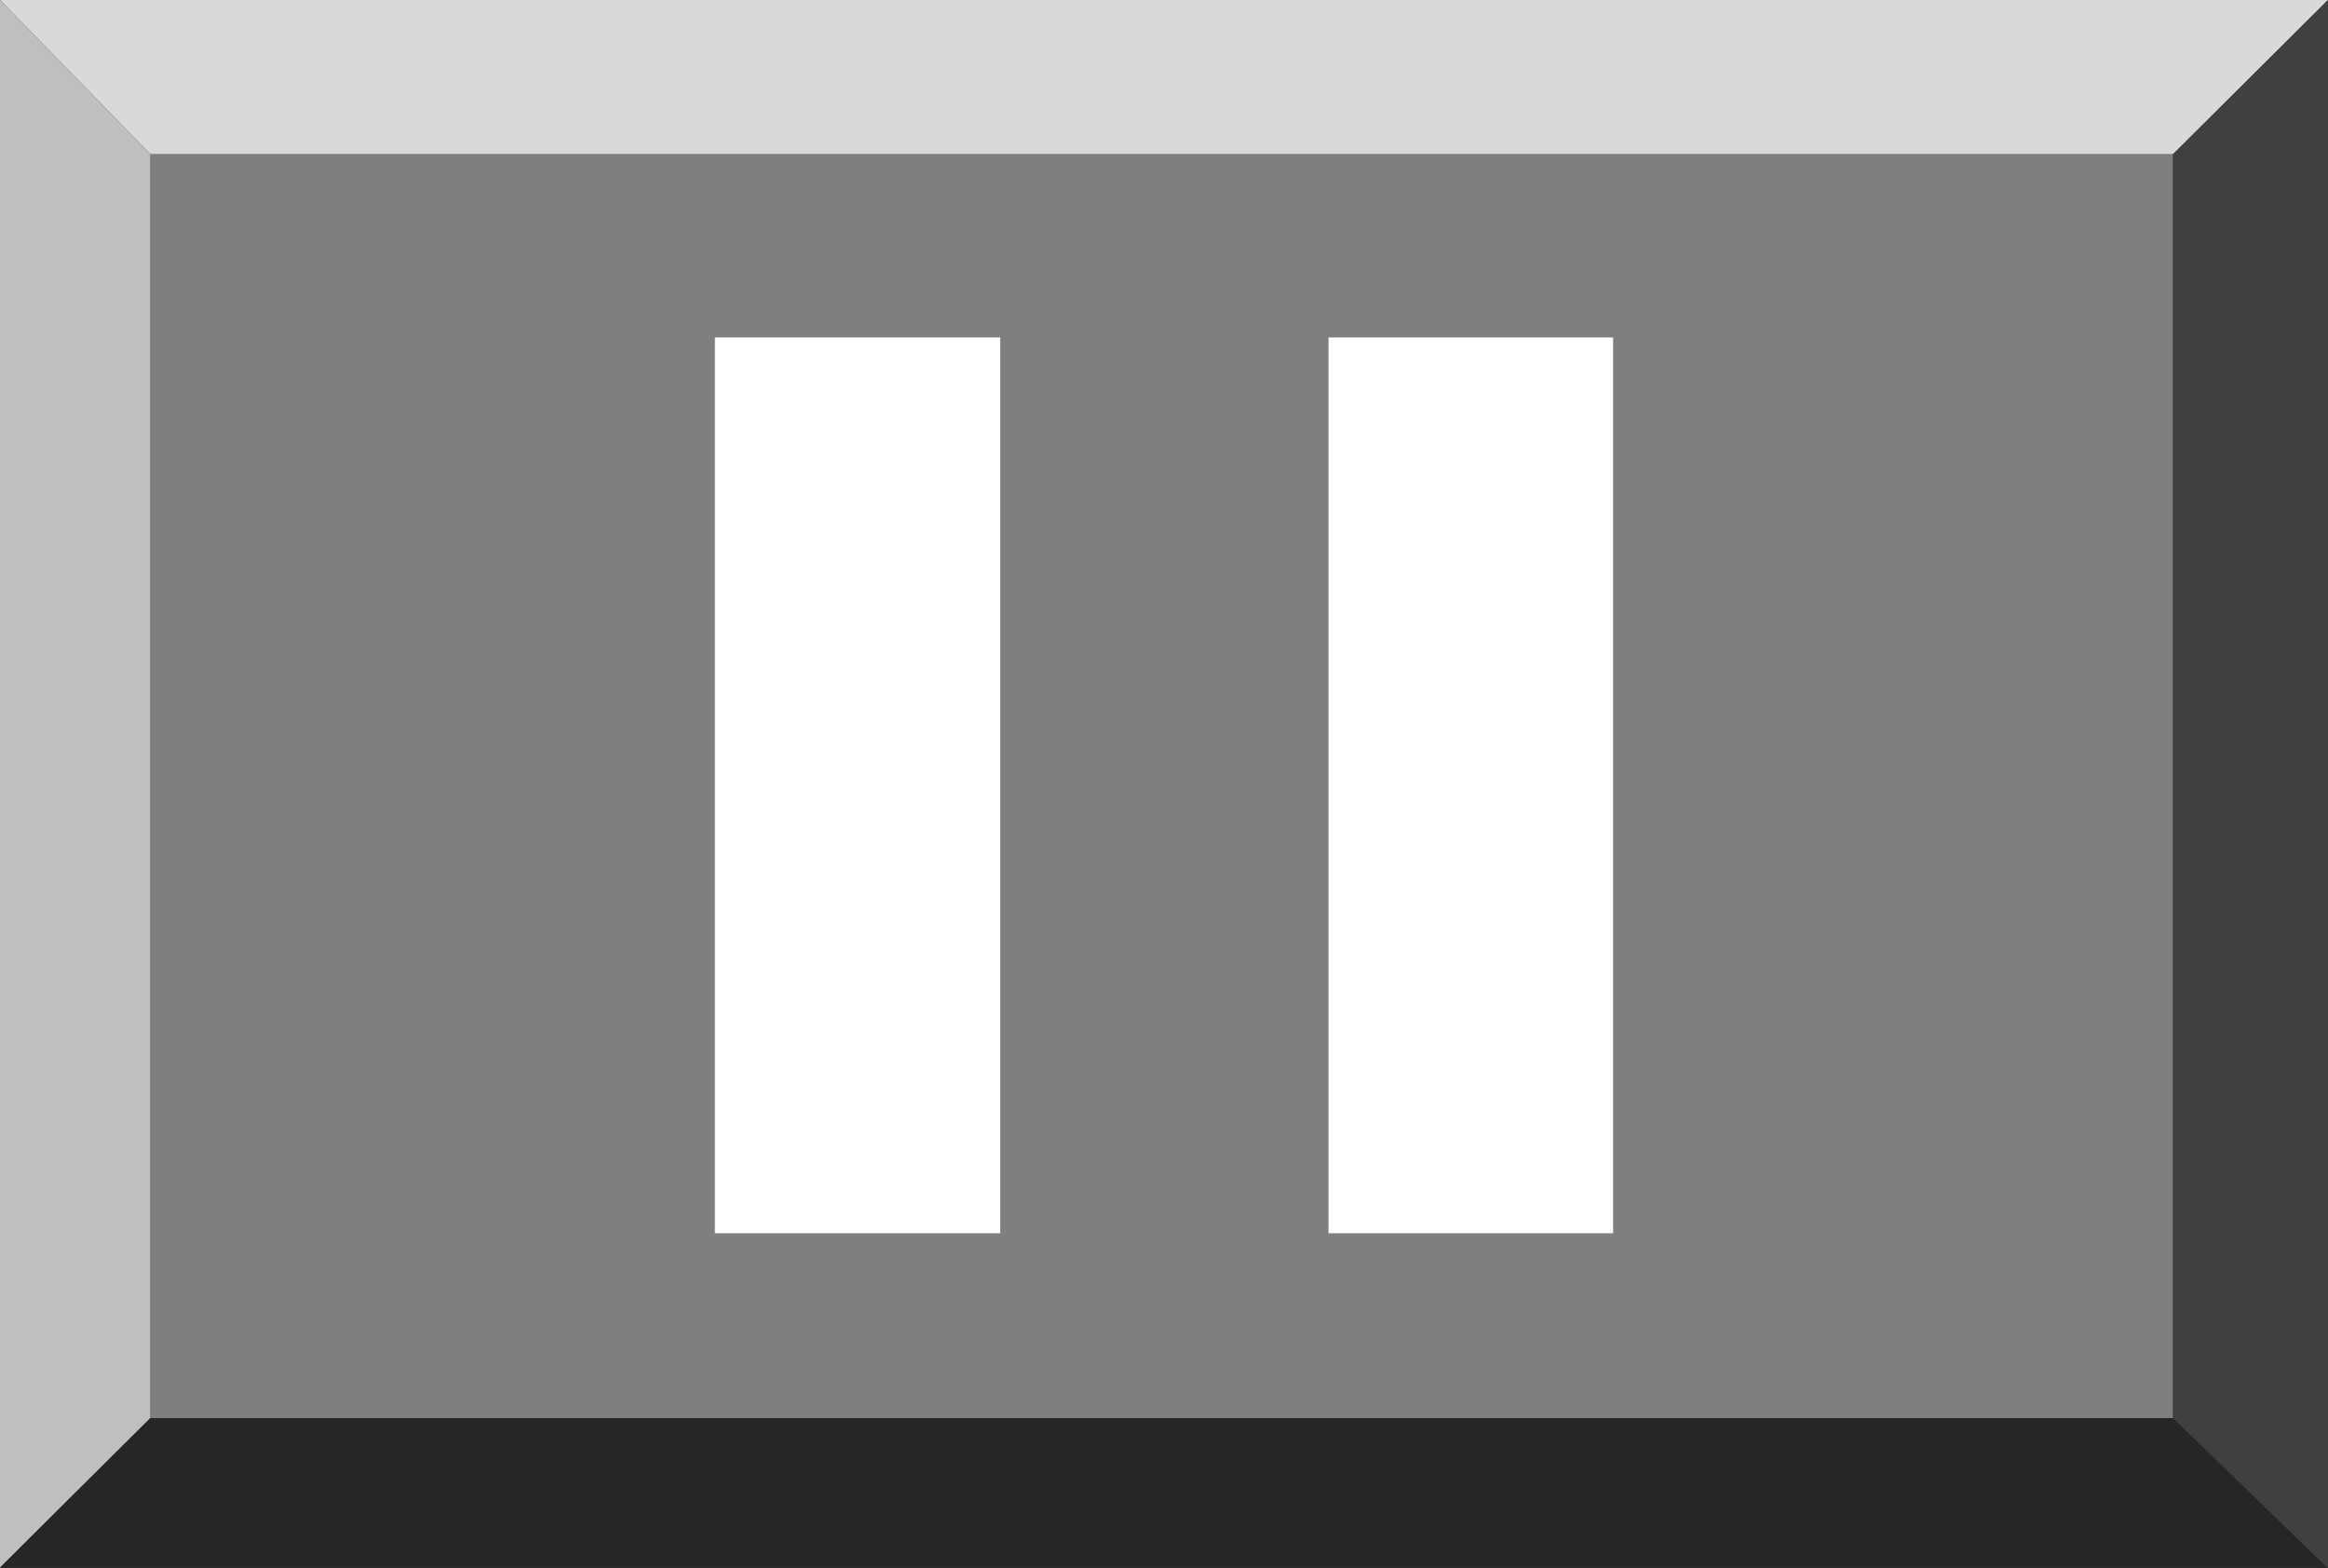
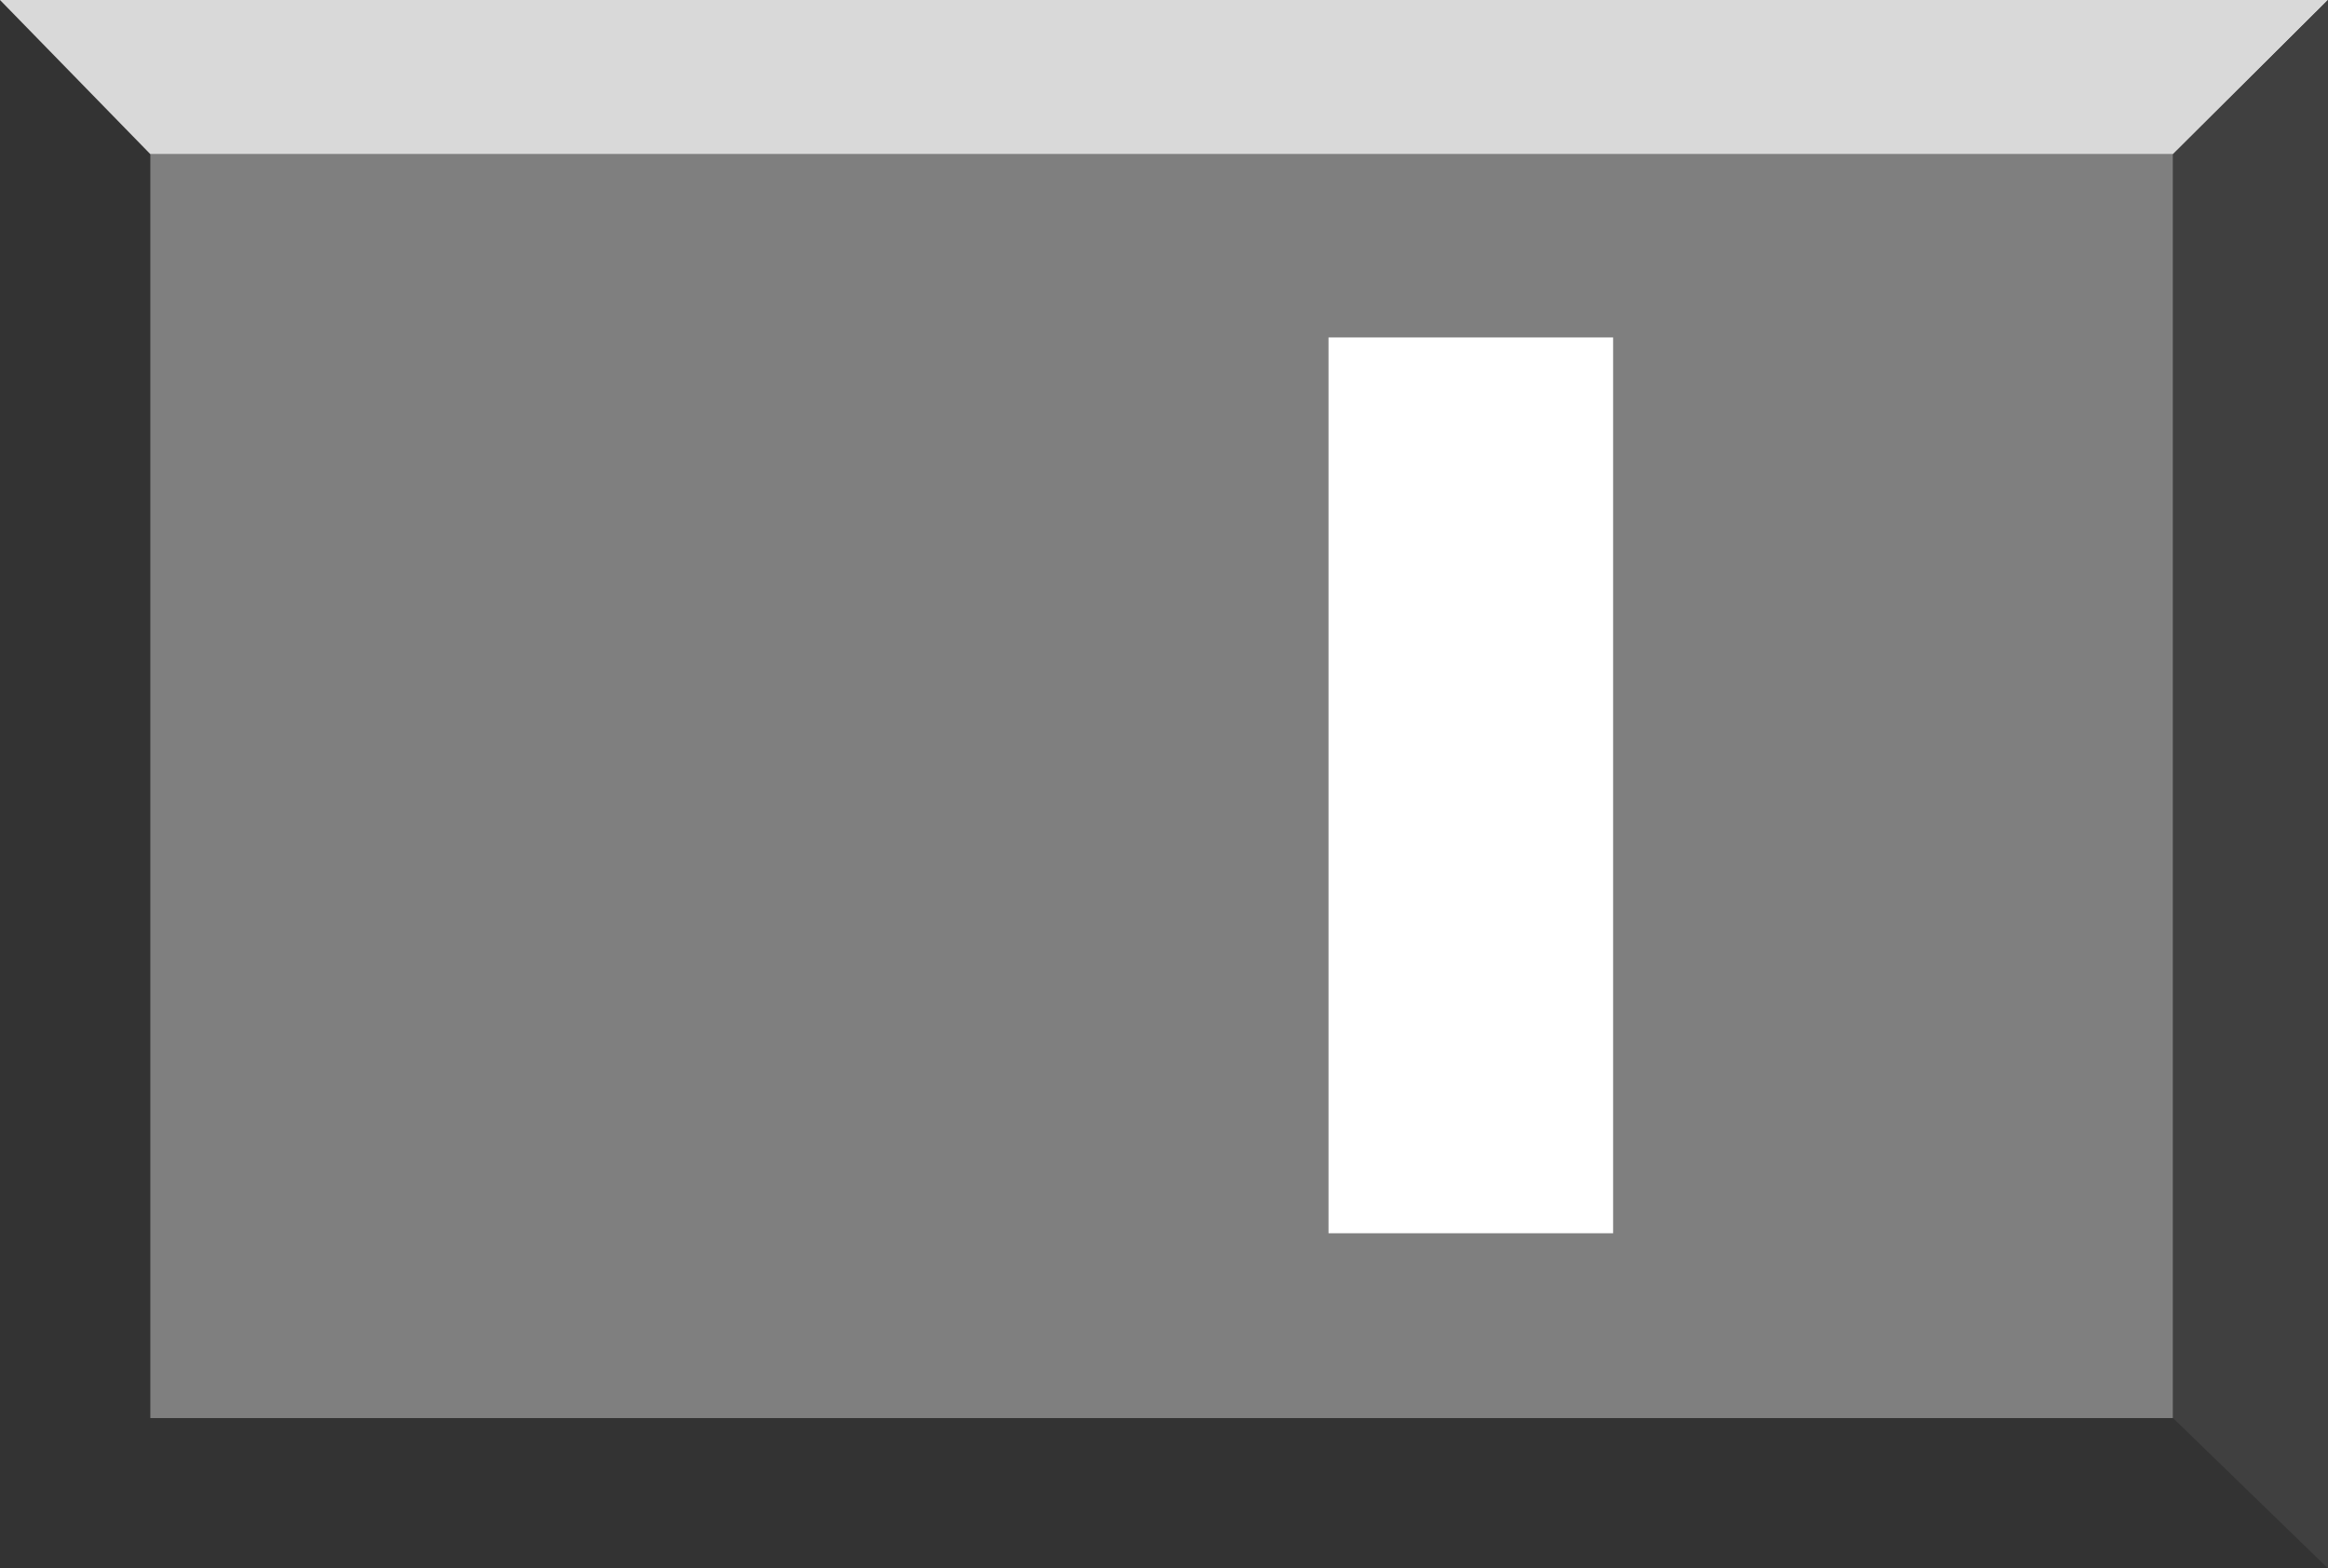
<svg xmlns="http://www.w3.org/2000/svg" xmlns:ns1="http://sodipodi.sourceforge.net/DTD/sodipodi-0.dtd" xmlns:ns2="http://www.inkscape.org/namespaces/inkscape" version="1.0" width="129.766mm" height="87.433mm" id="svg7" ns1:docname="Pause 1.wmf">
  <rect width="100%" height="100%" fill="#333333" stroke="none" />
  <ns1:namedview id="namedview7" pagecolor="#ffffff" bordercolor="#000000" borderopacity="0.25" ns2:showpageshadow="2" ns2:pageopacity="0.0" ns2:pagecheckerboard="0" ns2:deskcolor="#d1d1d1" ns2:document-units="mm" />
  <defs id="defs1">
    <pattern id="WMFhbasepattern" patternUnits="userSpaceOnUse" width="6" height="6" x="0" y="0" />
  </defs>
  <path style="fill:#7f7f7f;fill-opacity:1;fill-rule:evenodd;stroke:none" d="M 31.674,32.48 H 457.812 V 298.783 H 31.674 Z" id="path1" />
  <path style="fill:#d9d9d9;fill-opacity:1;fill-rule:evenodd;stroke:none" d="M 0,0 H 490.455 L 457.812,32.48 H 31.674 Z" id="path2" />
-   <path style="fill:#bfbfbf;fill-opacity:1;fill-rule:evenodd;stroke:none" d="M 0,0 31.674,32.48 V 298.783 L 0,330.294 Z" id="path3" />
-   <path style="fill:#262626;fill-opacity:1;fill-rule:evenodd;stroke:none" d="M 31.674,298.783 H 457.812 l 32.643,31.51 H 0 Z" id="path4" />
  <path style="fill:#404040;fill-opacity:1;fill-rule:evenodd;stroke:none" d="M 457.812,32.48 490.455,0 v 330.455 l -32.643,-31.672 z" id="path5" />
-   <path style="fill:#ffffff;fill-opacity:1;fill-rule:evenodd;stroke:none" d="m 150.611,71.1 h 60.115 V 259.84 h -60.115 z" id="path6" />
  <path style="fill:#ffffff;fill-opacity:1;fill-rule:evenodd;stroke:none" d="m 279.891,71.1 h 59.954 V 259.84 h -59.954 z" id="path7" />
</svg>